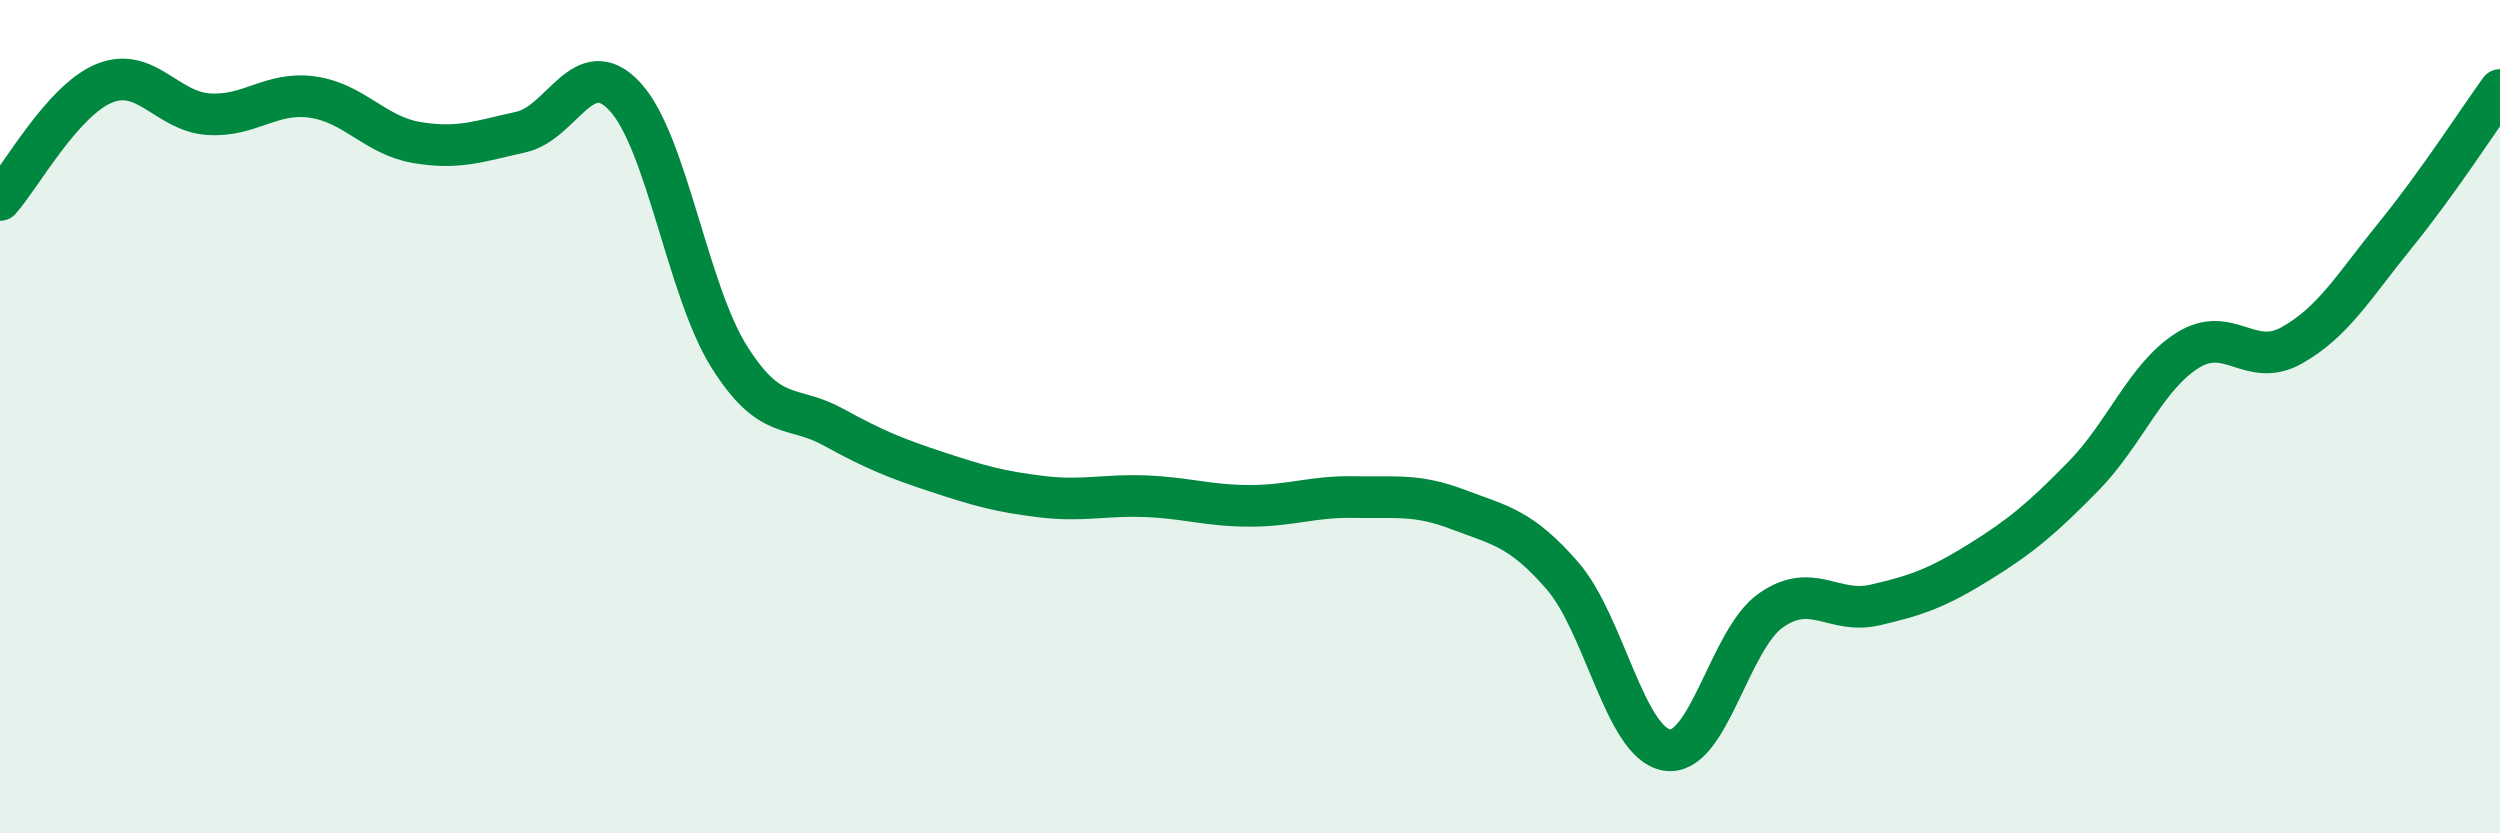
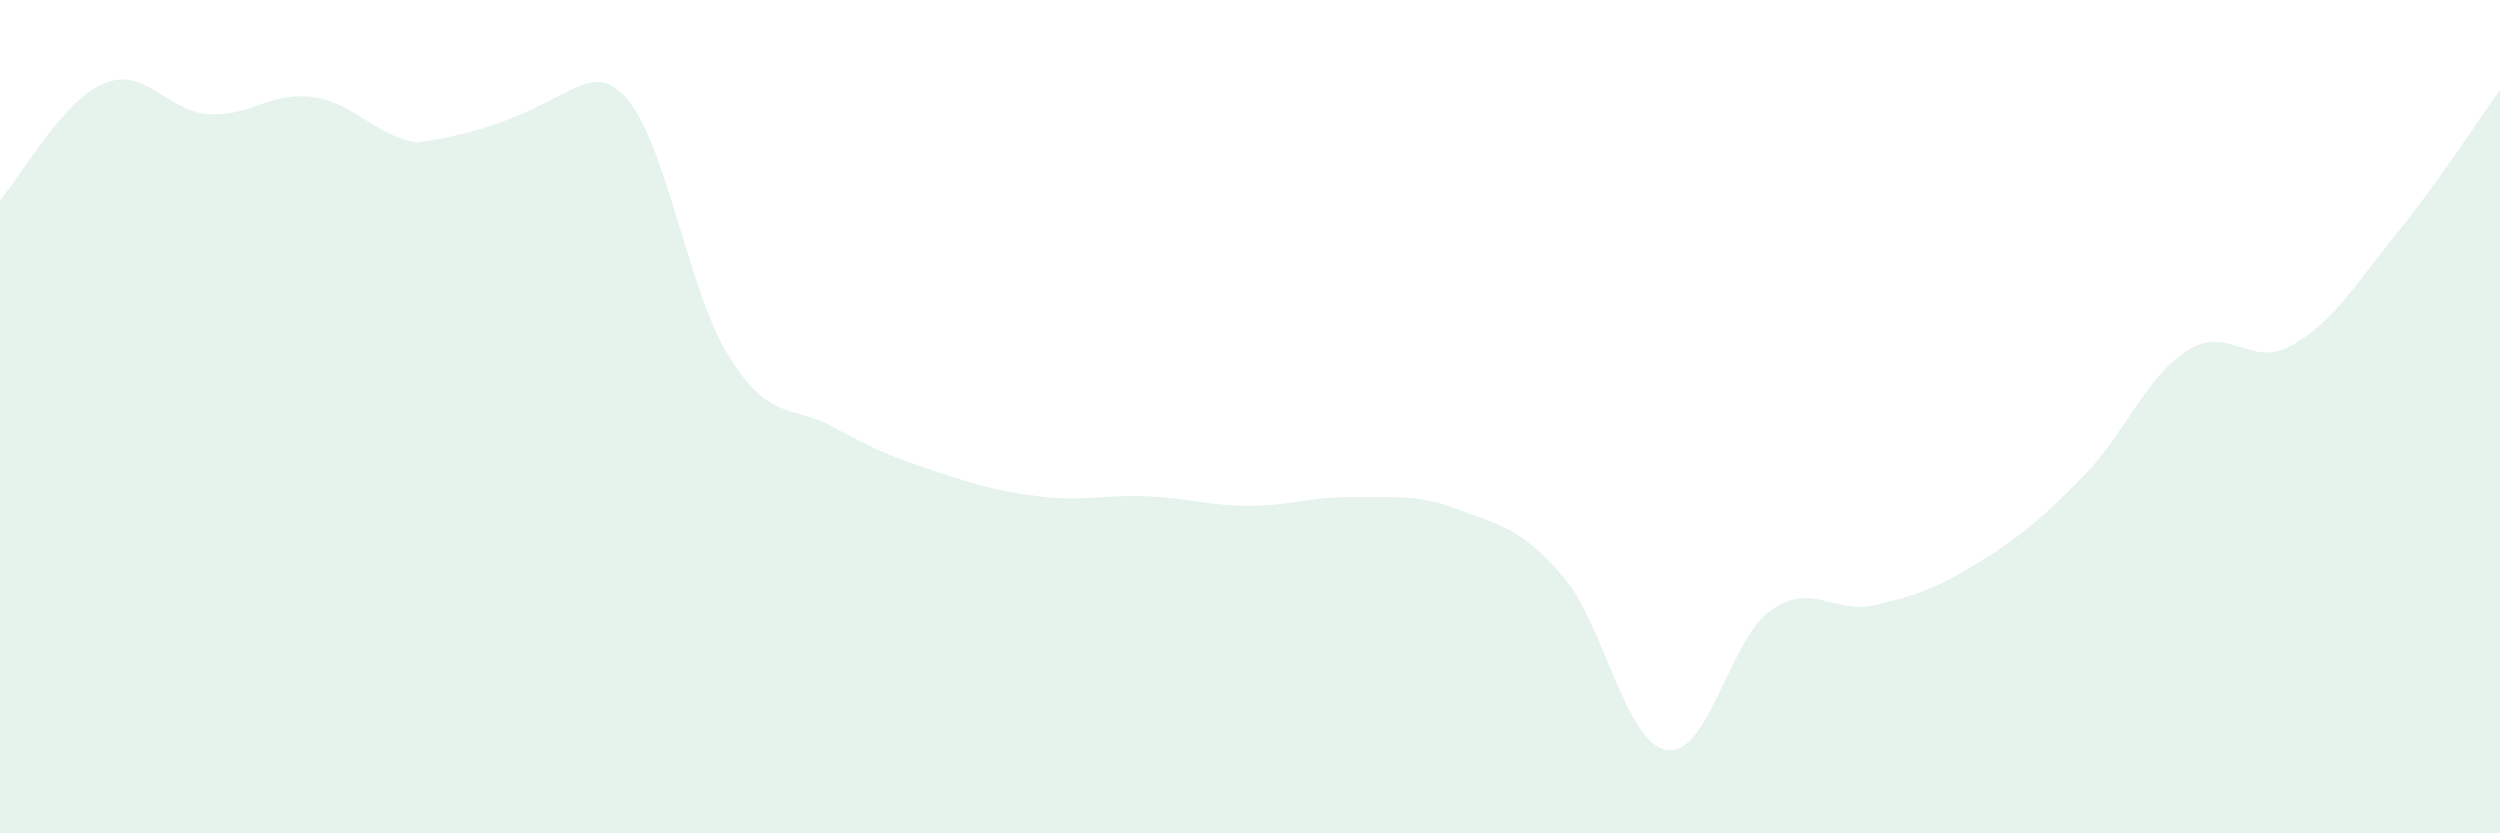
<svg xmlns="http://www.w3.org/2000/svg" width="60" height="20" viewBox="0 0 60 20">
-   <path d="M 0,4.8 C 0.5,4.24 1.5,2.41 2.5,2 C 3.5,1.59 4,2.67 5,2.74 C 6,2.81 6.5,2.19 7.5,2.33 C 8.5,2.47 9,3.25 10,3.42 C 11,3.59 11.5,3.39 12.5,3.17 C 13.5,2.95 14,1.24 15,2.32 C 16,3.4 16.5,6.97 17.5,8.56 C 18.5,10.15 19,9.7 20,10.25 C 21,10.8 21.5,11 22.5,11.33 C 23.5,11.66 24,11.8 25,11.92 C 26,12.04 26.5,11.87 27.5,11.91 C 28.5,11.95 29,12.14 30,12.14 C 31,12.14 31.5,11.91 32.5,11.93 C 33.5,11.95 34,11.85 35,12.23 C 36,12.61 36.5,12.67 37.5,13.82 C 38.5,14.97 39,17.83 40,18 C 41,18.17 41.5,15.35 42.5,14.65 C 43.5,13.95 44,14.75 45,14.52 C 46,14.29 46.5,14.11 47.5,13.49 C 48.5,12.87 49,12.45 50,11.43 C 51,10.41 51.5,9.04 52.5,8.41 C 53.5,7.78 54,8.85 55,8.29 C 56,7.73 56.5,6.86 57.5,5.63 C 58.5,4.4 59.5,2.85 60,2.16L60 20L0 20Z" fill="#008740" opacity="0.1" stroke-linecap="round" stroke-linejoin="round" />
-   <path d="M 0,4.8 C 0.5,4.24 1.5,2.41 2.5,2 C 3.5,1.59 4,2.67 5,2.74 C 6,2.81 6.5,2.19 7.5,2.33 C 8.5,2.47 9,3.25 10,3.42 C 11,3.59 11.5,3.39 12.5,3.17 C 13.5,2.95 14,1.24 15,2.32 C 16,3.4 16.5,6.97 17.5,8.56 C 18.5,10.15 19,9.7 20,10.25 C 21,10.8 21.5,11 22.5,11.33 C 23.5,11.66 24,11.8 25,11.92 C 26,12.04 26.5,11.87 27.5,11.91 C 28.5,11.95 29,12.14 30,12.14 C 31,12.14 31.5,11.91 32.5,11.93 C 33.5,11.95 34,11.85 35,12.23 C 36,12.61 36.5,12.67 37.5,13.82 C 38.5,14.97 39,17.83 40,18 C 41,18.17 41.5,15.35 42.5,14.65 C 43.5,13.95 44,14.75 45,14.52 C 46,14.29 46.5,14.11 47.5,13.49 C 48.5,12.87 49,12.45 50,11.43 C 51,10.41 51.5,9.04 52.5,8.41 C 53.5,7.78 54,8.85 55,8.29 C 56,7.73 56.5,6.86 57.5,5.63 C 58.5,4.4 59.5,2.85 60,2.16" stroke="#008740" stroke-width="1" fill="none" stroke-linecap="round" stroke-linejoin="round" />
+   <path d="M 0,4.8 C 0.5,4.24 1.5,2.41 2.5,2 C 3.5,1.59 4,2.67 5,2.74 C 6,2.81 6.5,2.19 7.5,2.33 C 8.5,2.47 9,3.25 10,3.42 C 13.5,2.95 14,1.24 15,2.32 C 16,3.4 16.5,6.97 17.5,8.56 C 18.5,10.15 19,9.7 20,10.25 C 21,10.8 21.5,11 22.5,11.33 C 23.5,11.66 24,11.8 25,11.92 C 26,12.04 26.5,11.87 27.5,11.91 C 28.5,11.95 29,12.14 30,12.14 C 31,12.14 31.5,11.91 32.5,11.93 C 33.5,11.95 34,11.85 35,12.23 C 36,12.61 36.5,12.67 37.5,13.82 C 38.5,14.97 39,17.83 40,18 C 41,18.17 41.5,15.35 42.5,14.65 C 43.5,13.95 44,14.75 45,14.52 C 46,14.29 46.5,14.11 47.5,13.49 C 48.5,12.87 49,12.45 50,11.43 C 51,10.41 51.5,9.04 52.5,8.41 C 53.5,7.78 54,8.85 55,8.29 C 56,7.73 56.5,6.86 57.5,5.63 C 58.5,4.4 59.5,2.85 60,2.16L60 20L0 20Z" fill="#008740" opacity="0.1" stroke-linecap="round" stroke-linejoin="round" />
</svg>